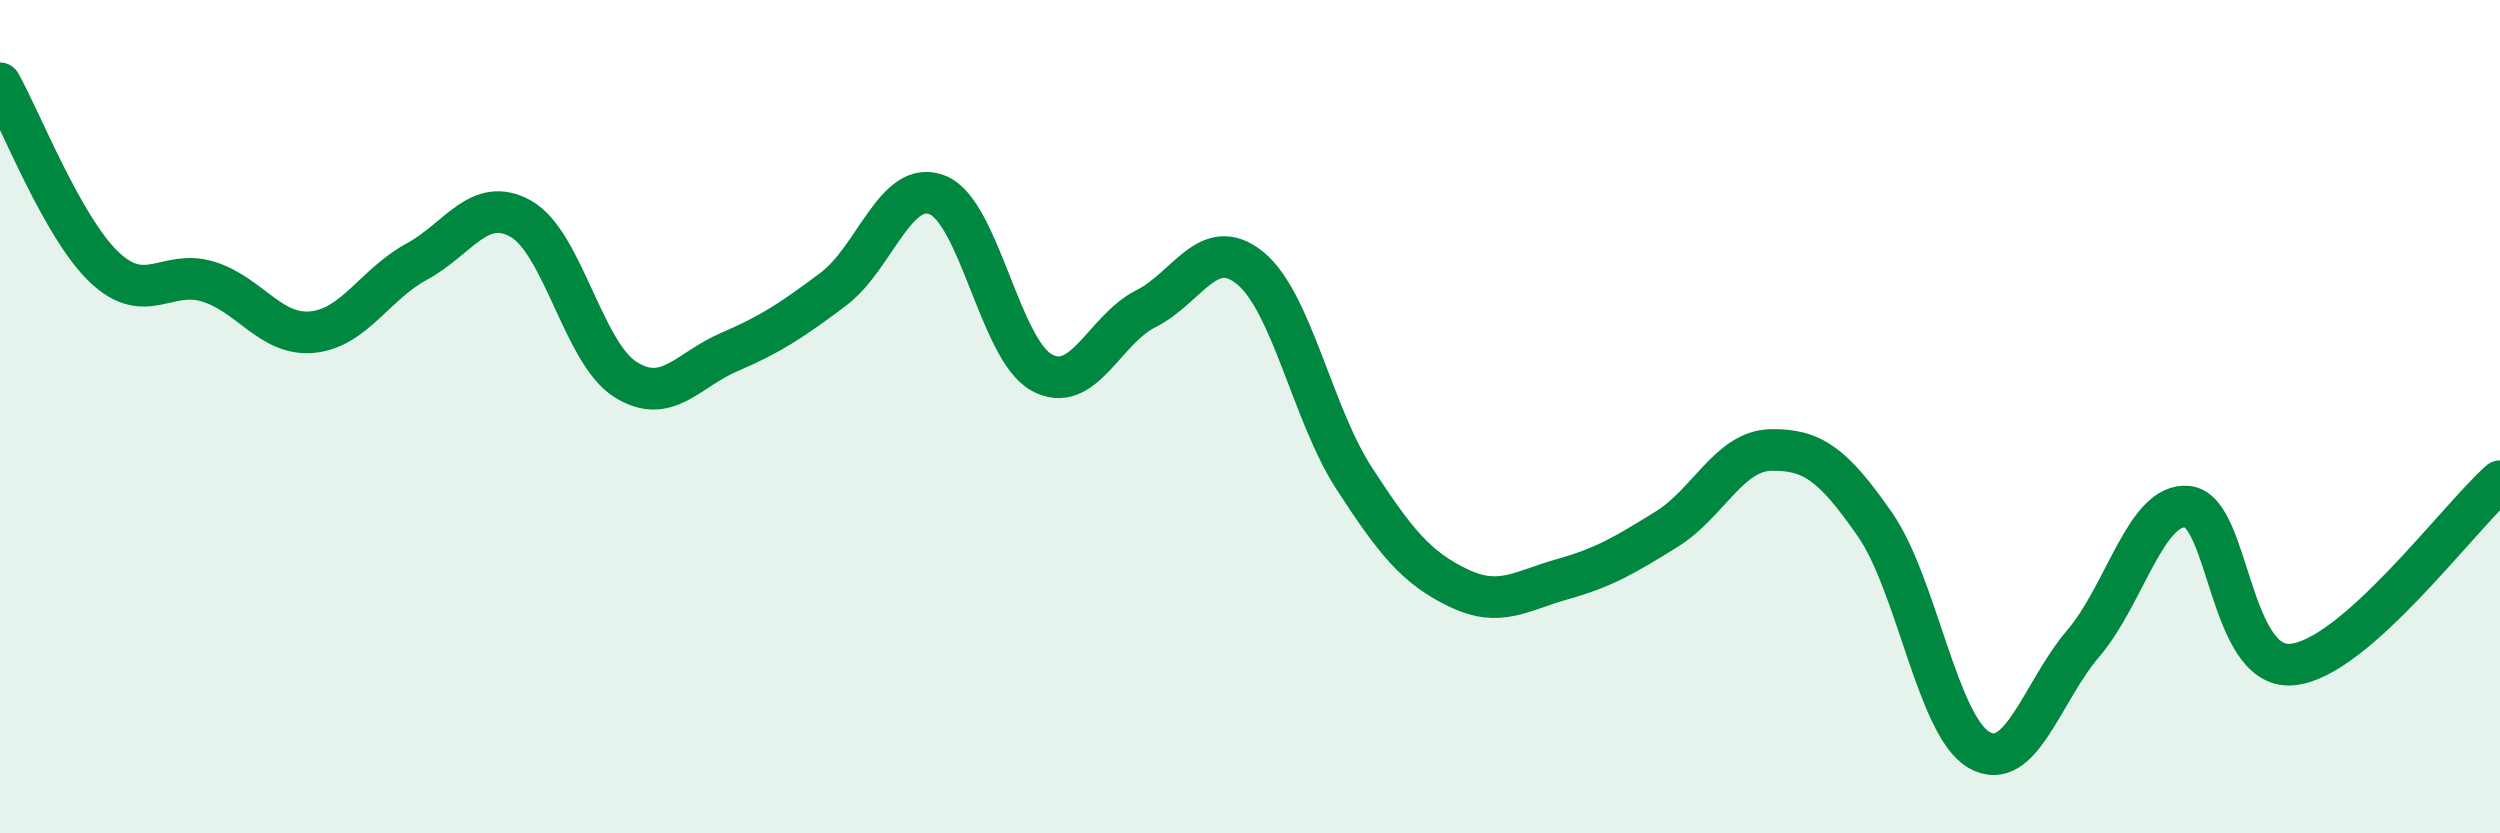
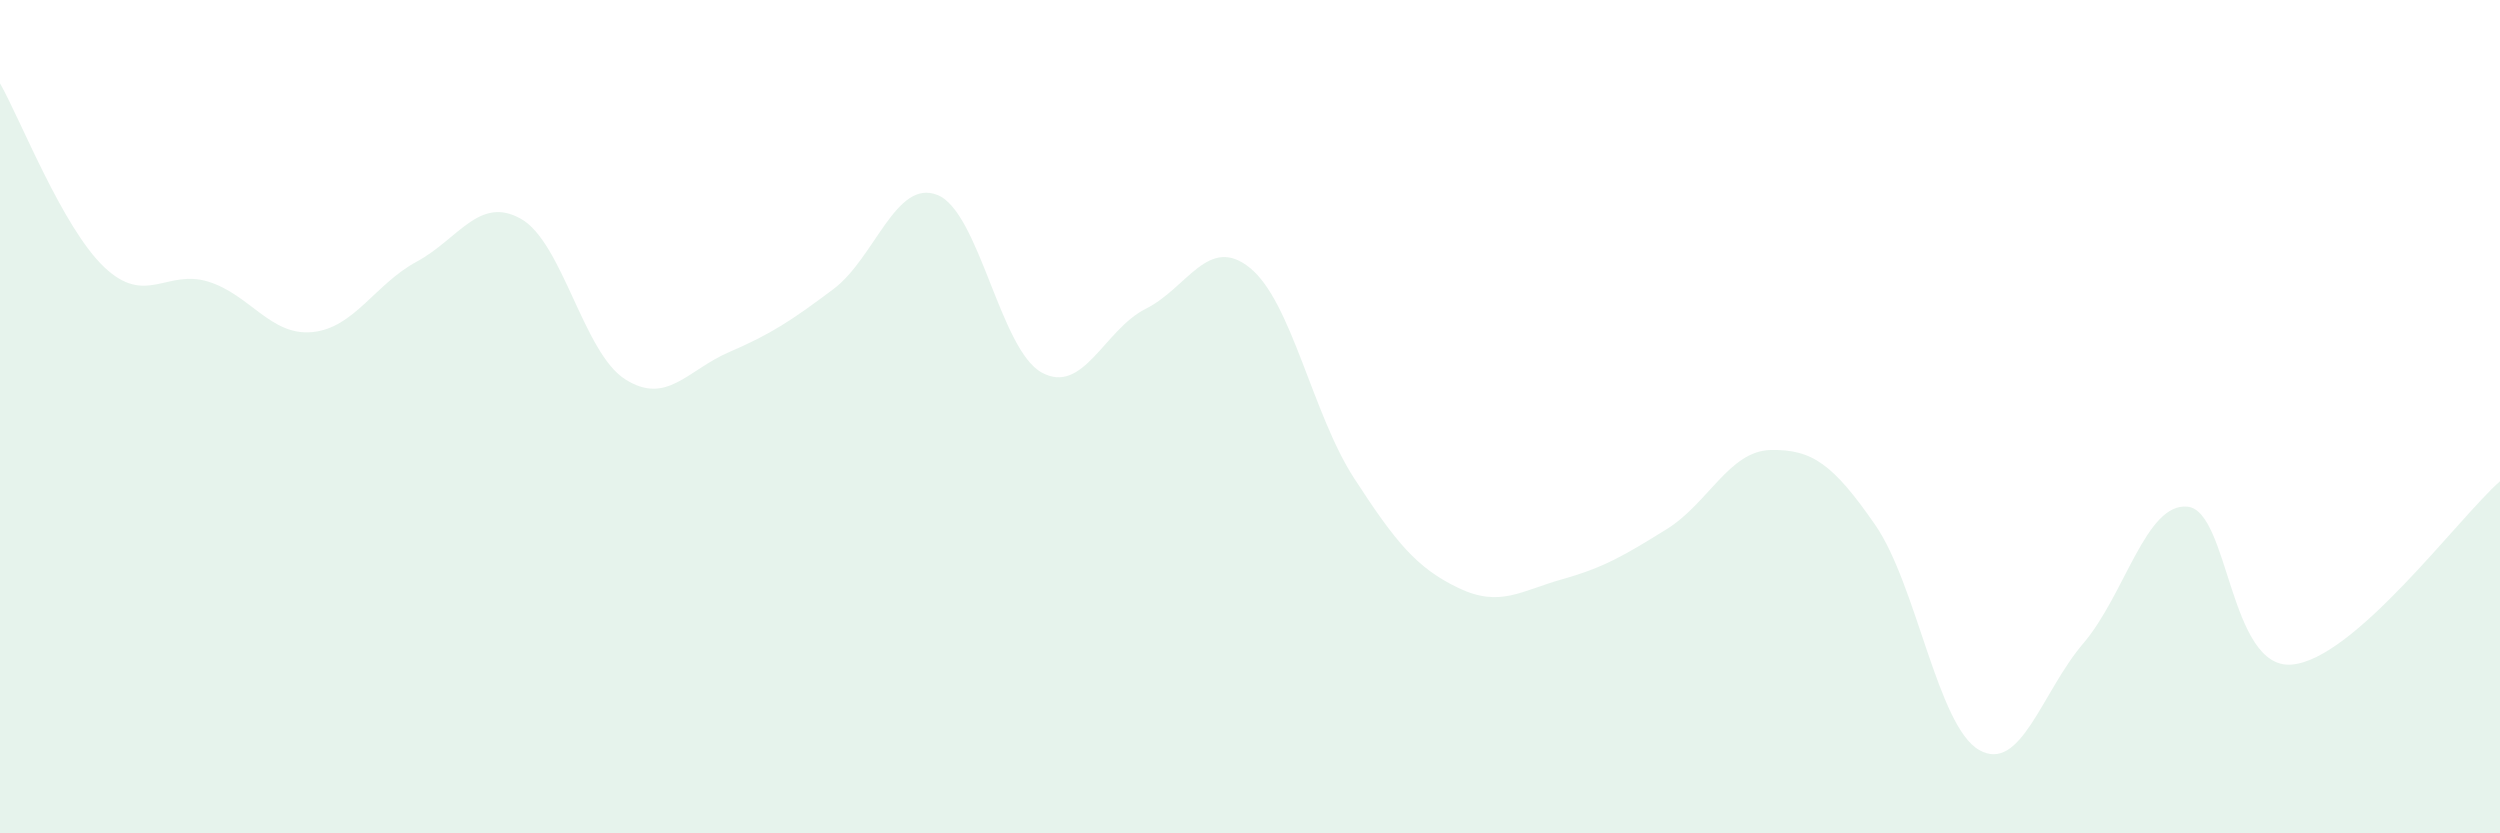
<svg xmlns="http://www.w3.org/2000/svg" width="60" height="20" viewBox="0 0 60 20">
  <path d="M 0,2 C 0.5,2.88 1.5,5.46 2.5,6.41 C 3.5,7.36 4,6.45 5,6.76 C 6,7.07 6.5,8.07 7.5,7.97 C 8.5,7.87 9,6.82 10,6.28 C 11,5.74 11.5,4.69 12.5,5.25 C 13.5,5.81 14,8.46 15,9.1 C 16,9.74 16.5,8.88 17.5,8.45 C 18.5,8.02 19,7.69 20,6.94 C 21,6.19 21.5,4.28 22.5,4.68 C 23.5,5.08 24,8.39 25,8.94 C 26,9.49 26.5,7.91 27.5,7.41 C 28.5,6.91 29,5.62 30,6.43 C 31,7.24 31.5,9.94 32.5,11.48 C 33.5,13.02 34,13.63 35,14.11 C 36,14.59 36.5,14.18 37.5,13.9 C 38.5,13.62 39,13.32 40,12.7 C 41,12.08 41.5,10.82 42.5,10.8 C 43.5,10.78 44,11.15 45,12.59 C 46,14.03 46.5,17.43 47.5,18 C 48.5,18.57 49,16.61 50,15.44 C 51,14.27 51.5,12.06 52.5,12.16 C 53.5,12.26 53.5,16.07 55,15.95 C 56.5,15.83 59,12.43 60,11.55L60 20L0 20Z" fill="#008740" opacity="0.1" stroke-linecap="round" stroke-linejoin="round" />
-   <path d="M 0,2 C 0.5,2.88 1.5,5.46 2.5,6.41 C 3.5,7.36 4,6.45 5,6.76 C 6,7.07 6.5,8.07 7.5,7.97 C 8.5,7.87 9,6.82 10,6.28 C 11,5.74 11.5,4.69 12.5,5.25 C 13.5,5.81 14,8.46 15,9.1 C 16,9.74 16.5,8.88 17.5,8.45 C 18.5,8.02 19,7.69 20,6.94 C 21,6.19 21.5,4.28 22.5,4.68 C 23.5,5.08 24,8.39 25,8.94 C 26,9.49 26.5,7.91 27.5,7.41 C 28.5,6.91 29,5.62 30,6.43 C 31,7.24 31.5,9.94 32.5,11.48 C 33.5,13.02 34,13.63 35,14.11 C 36,14.59 36.5,14.18 37.5,13.9 C 38.5,13.62 39,13.32 40,12.7 C 41,12.08 41.5,10.82 42.5,10.8 C 43.5,10.78 44,11.15 45,12.59 C 46,14.03 46.5,17.43 47.5,18 C 48.5,18.57 49,16.61 50,15.44 C 51,14.27 51.5,12.06 52.5,12.16 C 53.5,12.26 53.5,16.07 55,15.95 C 56.5,15.83 59,12.43 60,11.55" stroke="#008740" stroke-width="1" fill="none" stroke-linecap="round" stroke-linejoin="round" />
</svg>